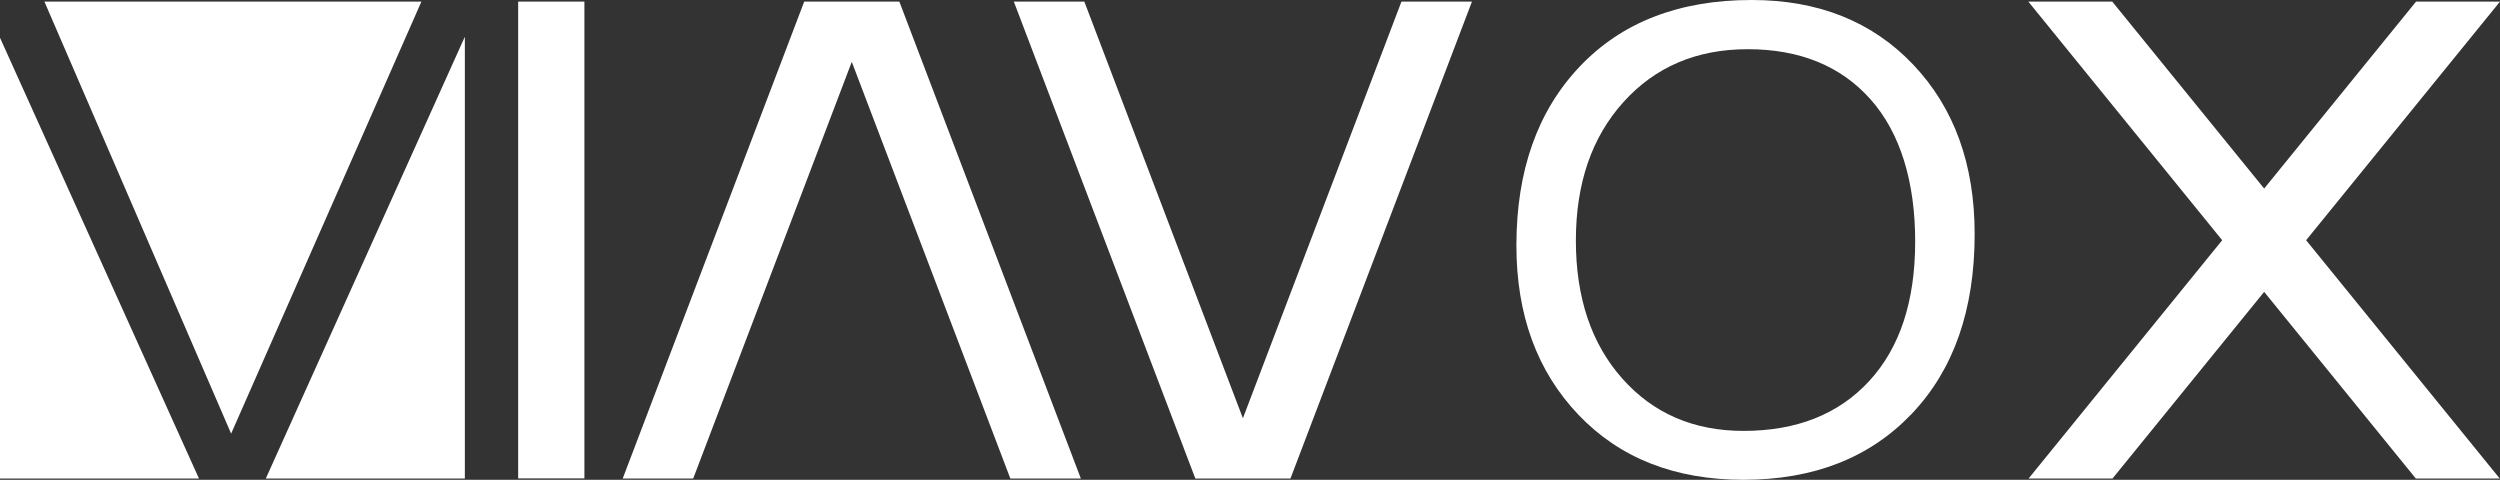
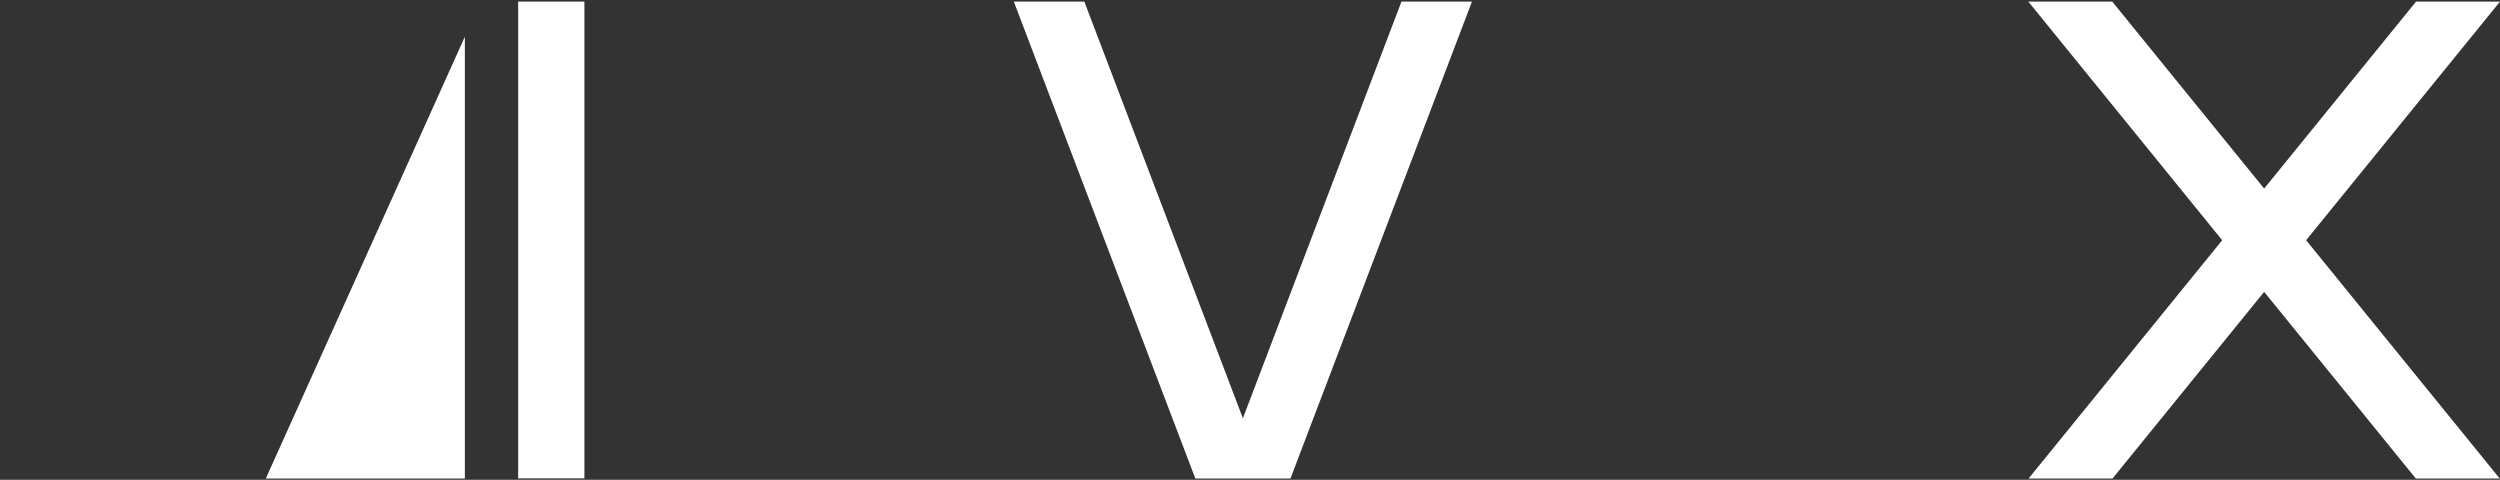
<svg xmlns="http://www.w3.org/2000/svg" id="Warstwa_2" viewBox="0 0 1612.5 309.47">
  <rect x="0" y="0" width="1612.5" height="309.47" fill="#333333" stroke="none" />
  <defs>
    <style>.cls-1{fill:#fff;stroke-width:0px;}</style>
  </defs>
  <g id="Warstwa_1-2">
-     <path class="cls-1" d="M1124.56,309.47c-44.32,0-79.82-13.99-106.48-41.97-26.67-27.98-40-64.38-40-109.21,0-48.17,13.59-86.59,40.76-115.27,27.17-28.68,64.16-43.02,110.95-43.02,43.16,0,77.93,13.92,104.3,41.76,26.38,27.85,39.56,64.25,39.56,109.21,0,48.86-13.51,87.49-40.54,115.89-27.03,28.4-63.21,42.6-108.55,42.6M1127.17,31.74c-32.84,0-59.51,11.35-80,34.04-20.49,22.69-30.73,52.49-30.73,89.37s9.99,66.58,29.97,89.06c19.98,22.48,46.03,33.72,78.14,33.72,34.29,0,61.32-10.72,81.09-32.16,19.76-21.44,29.65-51.44,29.65-90s-9.59-70.09-28.77-91.67c-19.18-21.58-45.63-32.37-79.34-32.37" />
-     <polygon class="cls-1" points="0 24.36 128.33 308.64 0 308.64 0 24.36" />
-     <polygon class="cls-1" points="271.81 1.03 149.08 279.69 28.64 1.03 271.81 1.03" />
    <polygon class="cls-1" points="299.83 23.69 299.83 308.64 171.45 308.64 299.83 23.69" />
    <rect class="cls-1" x="334.22" y="1.03" width="42.72" height="307.54" />
    <polygon class="cls-1" points="1487.45 154.94 1612.32 308.64 1558.19 308.64 1460.38 188.25 1362.57 308.64 1308.44 308.64 1433.31 154.94 1308.27 1.03 1362.4 1.03 1460.38 121.62 1558.36 1.03 1612.5 1.03 1487.45 154.94" />
-     <polygon class="cls-1" points="697.14 308.64 651.67 308.64 549.4 39.89 447.12 308.64 401.65 308.64 518.72 1.03 580.08 1.03 697.14 308.64" />
    <polygon class="cls-1" points="949.41 1.03 903.94 1.03 801.67 269.78 699.39 1.03 653.92 1.03 770.99 308.64 832.35 308.64 949.41 1.03" />
  </g>
</svg>